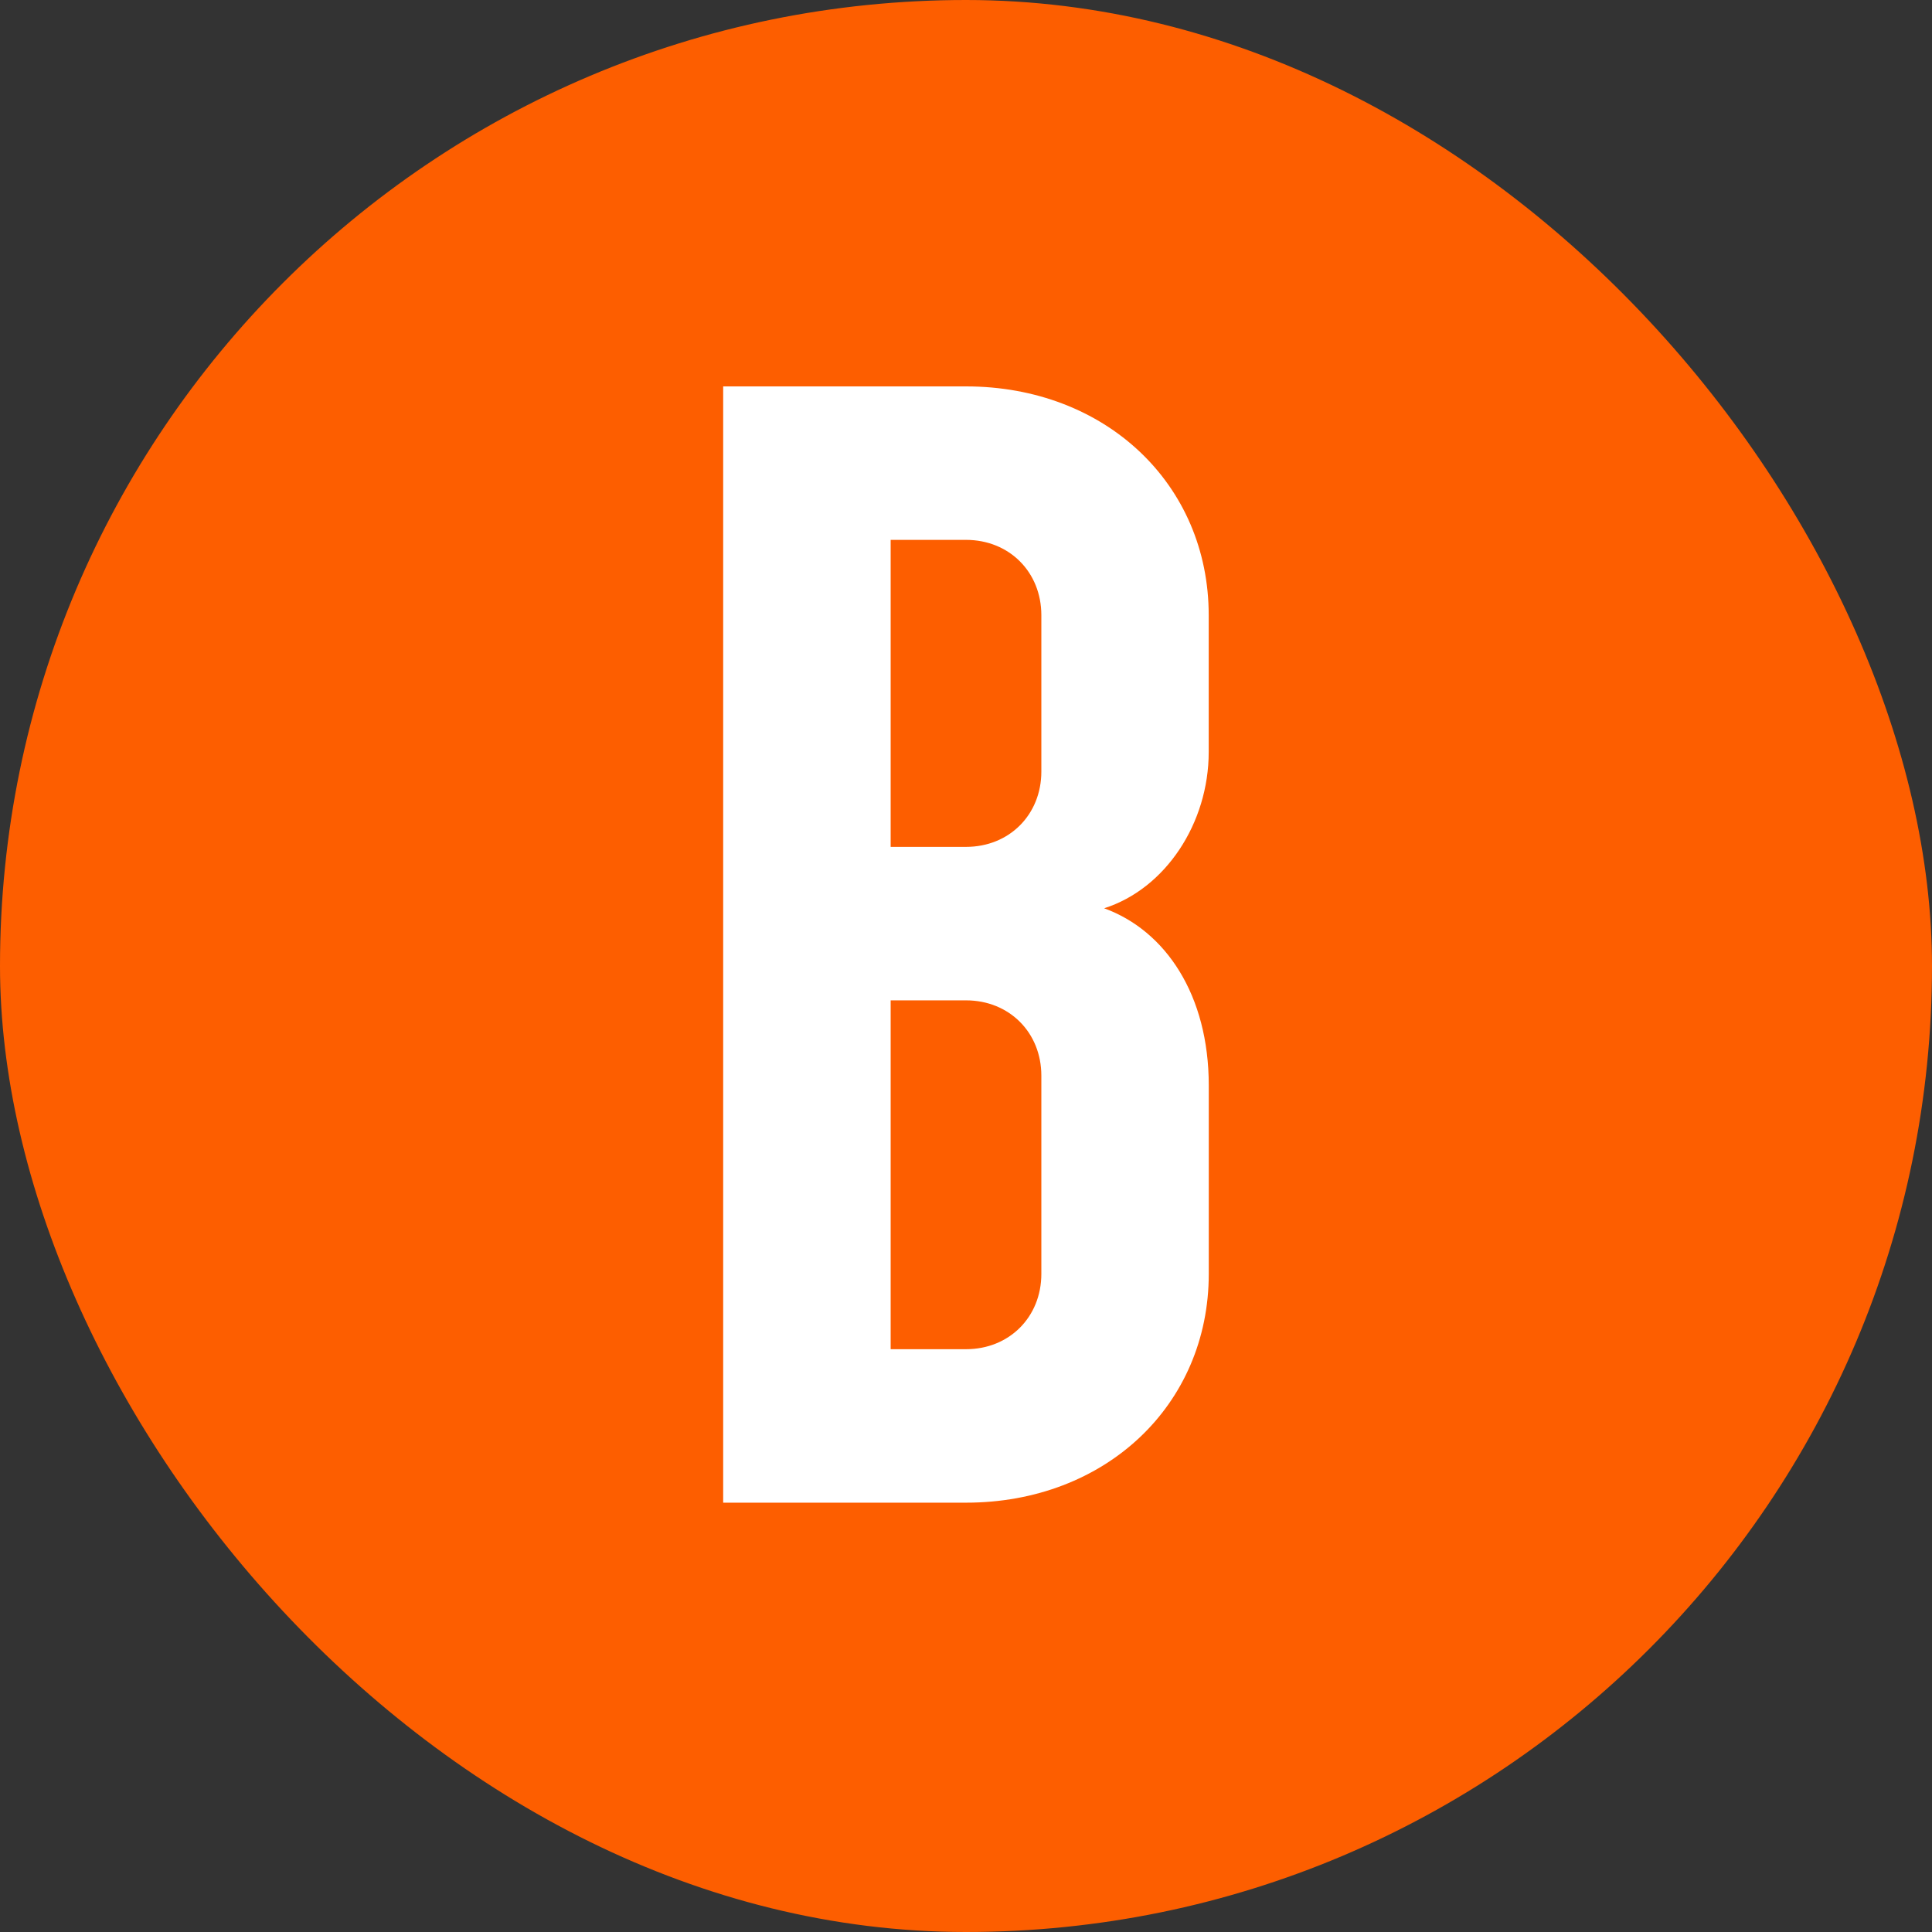
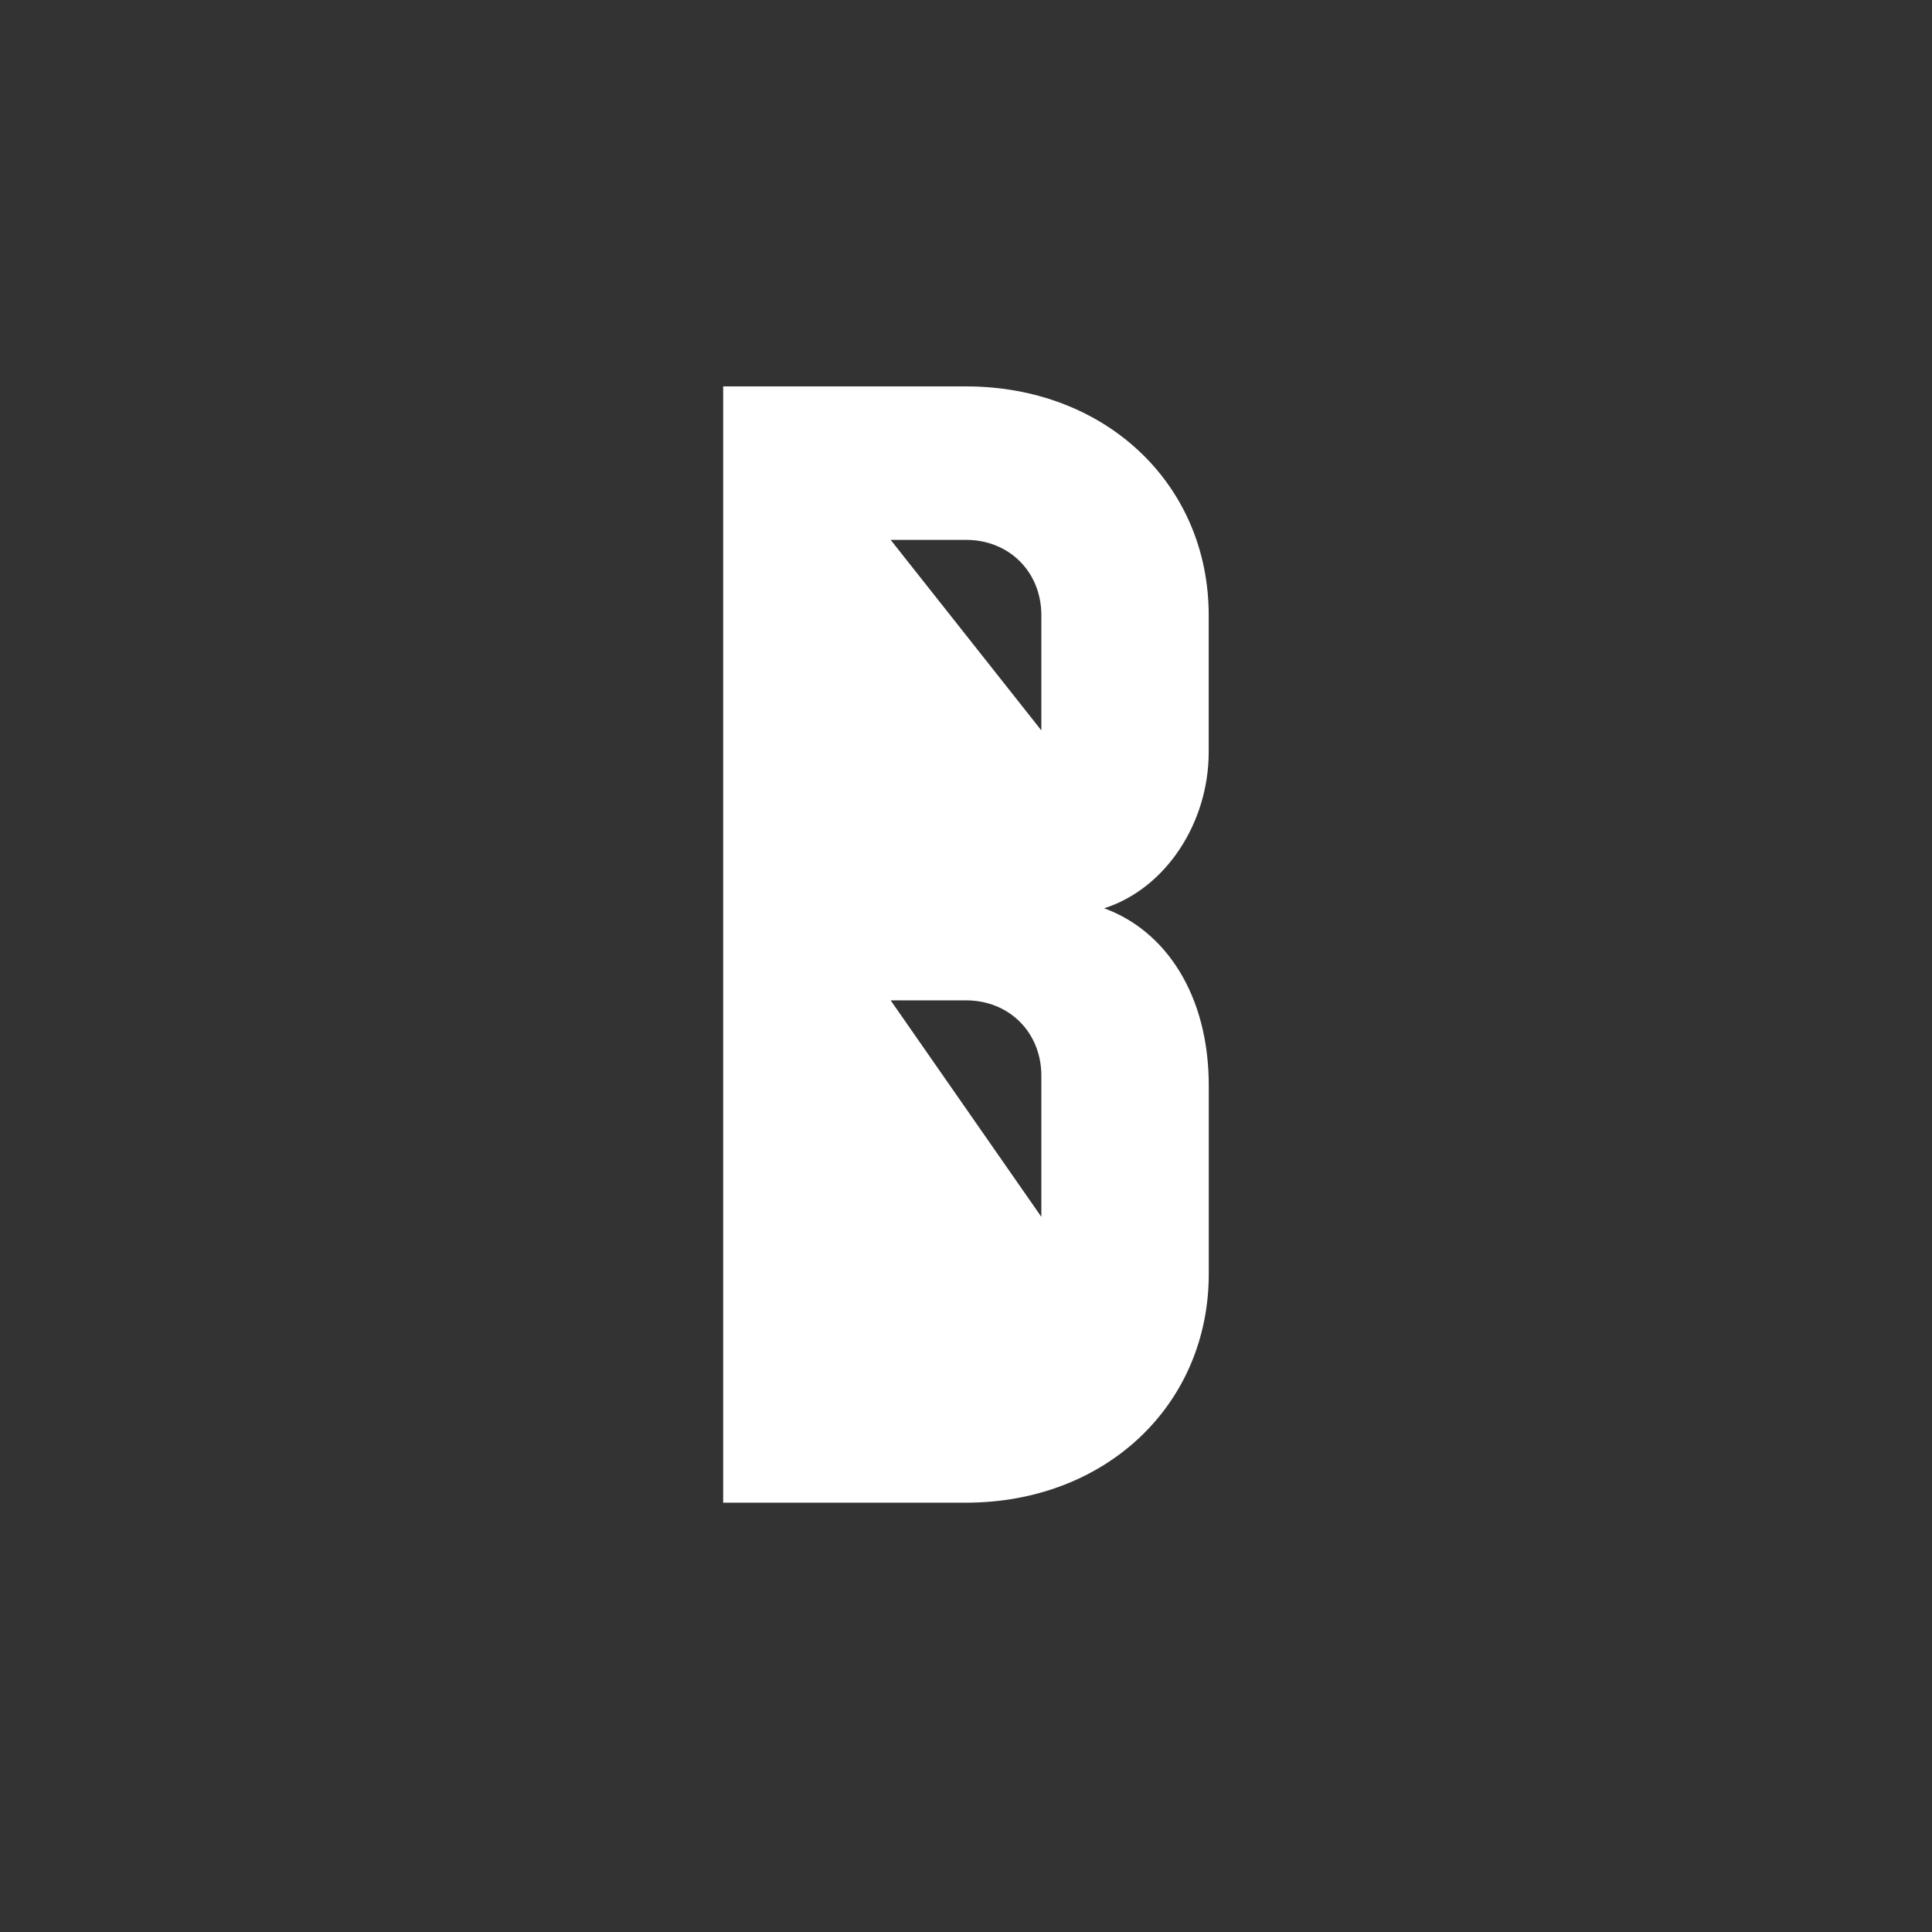
<svg xmlns="http://www.w3.org/2000/svg" width="32" height="32" fill="none" viewBox="0 0 32 32">
  <rect x="0" y="0" width="32" height="32" fill="#333333" stroke="none" />
-   <rect width="32" height="32" fill="#FD5E00" rx="16" />
-   <path fill="#fff" d="M11.978 24.889V6.4H16c2.31 0 4.02 1.618 4.02 3.79v2.265c0 1.179-.715 2.265-1.732 2.589 1.017.37 1.733 1.433 1.733 2.935v3.12c0 2.172-1.71 3.79-4.021 3.79zm2.774-2.542H16c.716 0 1.248-.532 1.248-1.248v-3.282c0-.716-.532-1.248-1.248-1.248h-1.248zm0-8.32H16c.716 0 1.248-.532 1.248-1.248V10.19c0-.716-.532-1.248-1.248-1.248h-1.248z" />
+   <path fill="#fff" d="M11.978 24.889V6.4H16c2.31 0 4.02 1.618 4.02 3.79v2.265c0 1.179-.715 2.265-1.732 2.589 1.017.37 1.733 1.433 1.733 2.935v3.12c0 2.172-1.71 3.79-4.021 3.79m2.774-2.542H16c.716 0 1.248-.532 1.248-1.248v-3.282c0-.716-.532-1.248-1.248-1.248h-1.248zm0-8.32H16c.716 0 1.248-.532 1.248-1.248V10.19c0-.716-.532-1.248-1.248-1.248h-1.248z" />
</svg>